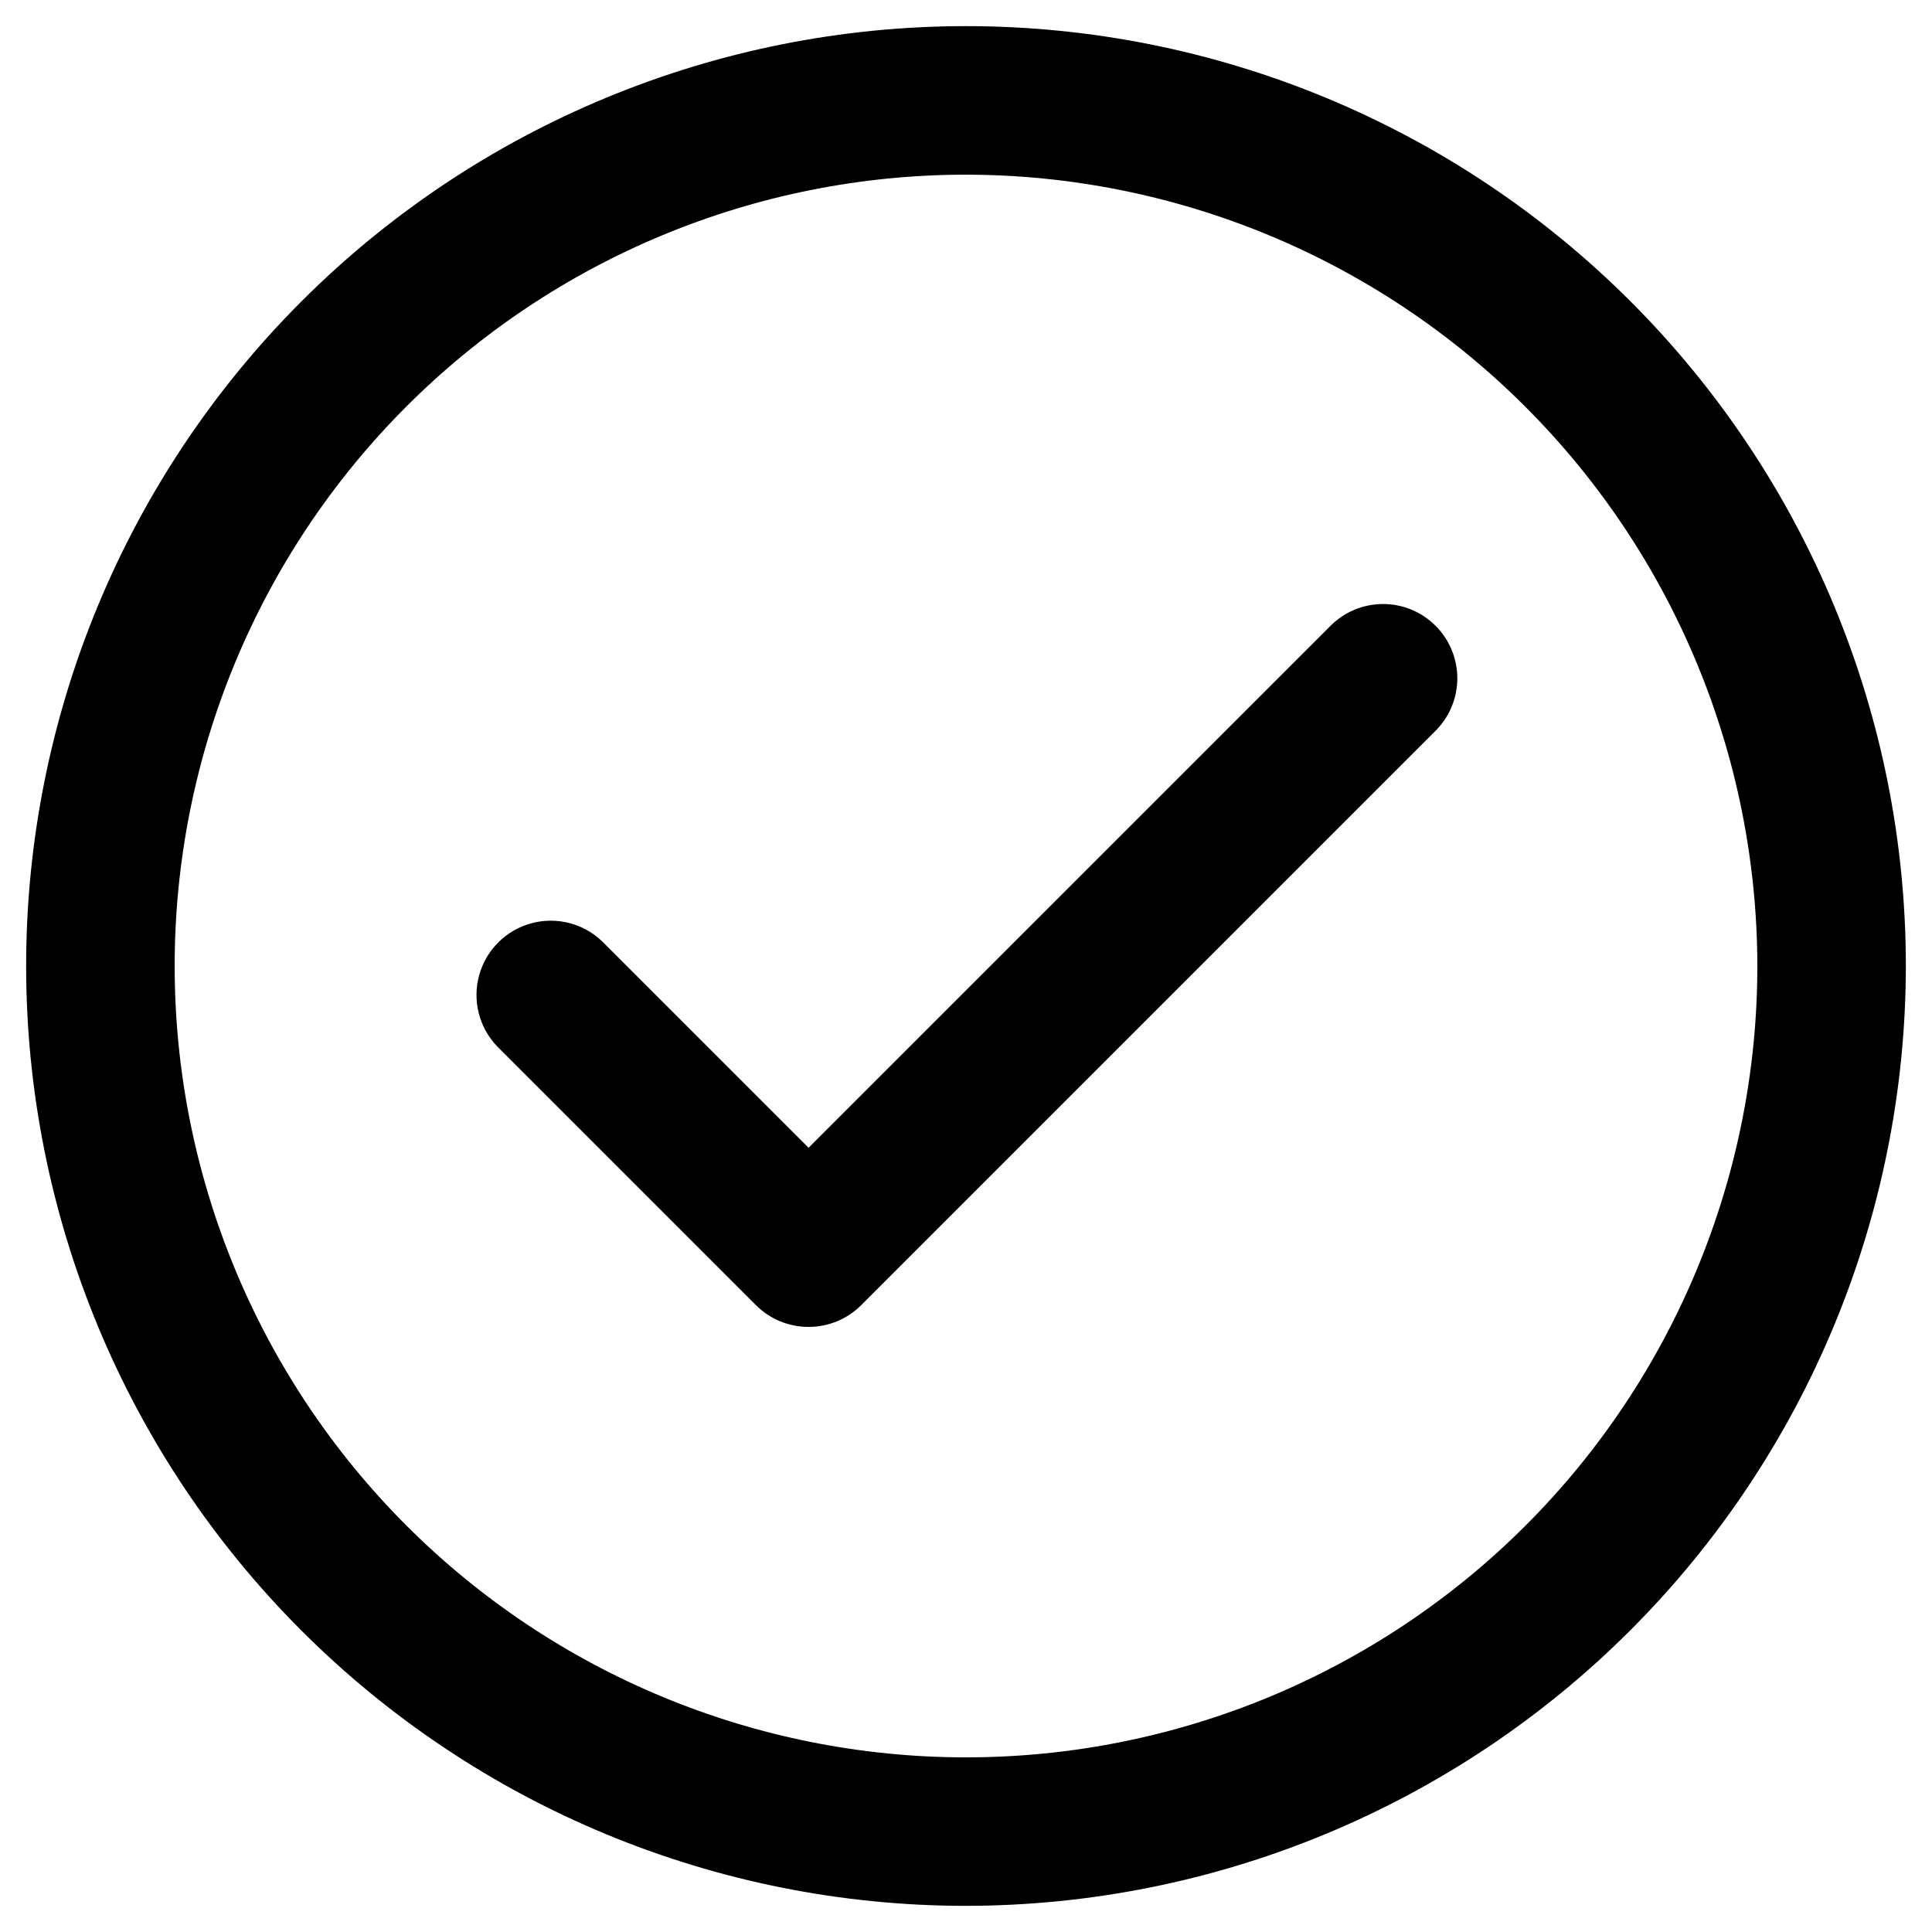
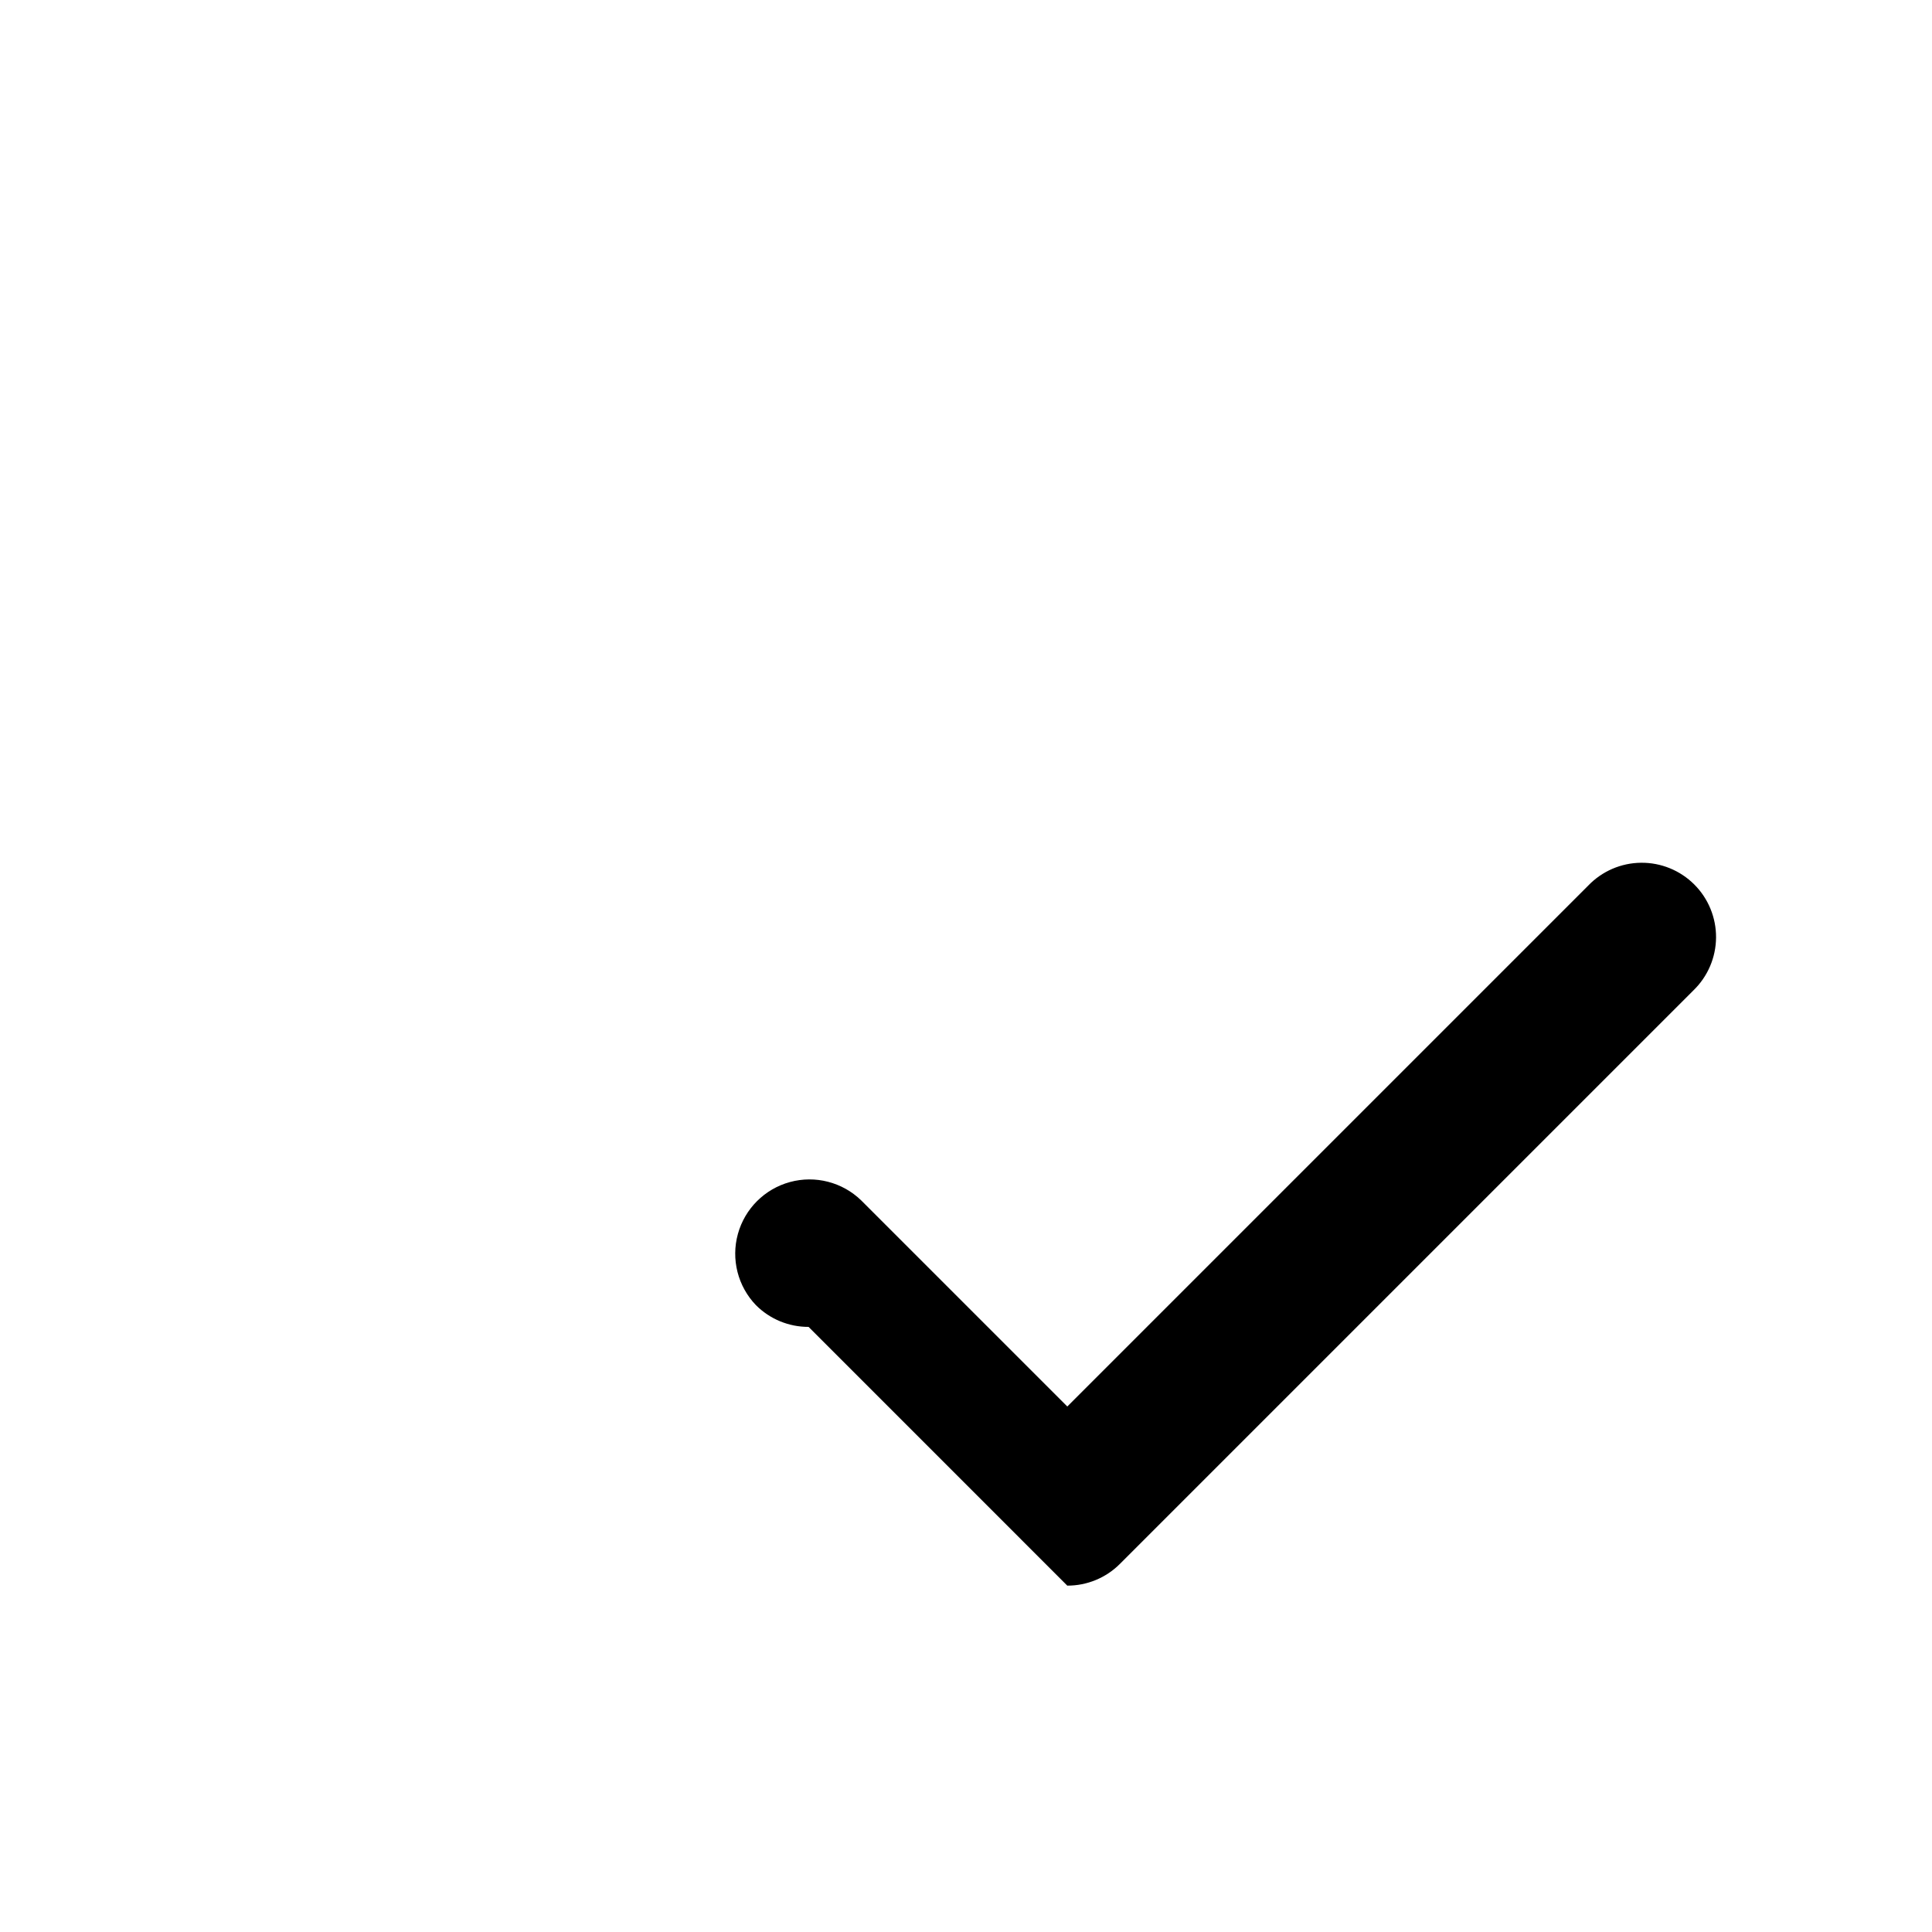
<svg xmlns="http://www.w3.org/2000/svg" fill="#000000" width="800px" height="800px" version="1.1" viewBox="144 144 512 512">
  <g>
-     <path d="m400 649.07c-66.059 0-129.41-26.242-176.12-72.953-46.711-46.707-72.953-110.06-72.953-176.12 0-66.059 26.242-129.41 72.953-176.12 46.711-46.711 110.06-72.953 176.12-72.953 66.055 0 129.41 26.242 176.12 72.953 46.711 46.711 72.953 110.06 72.953 176.12-0.062 66.035-26.324 129.35-73.02 176.05-46.699 46.695-110.02 72.957-176.05 73.02zm0-458.78c-55.621 0-108.96 22.094-148.29 61.422-39.328 39.328-61.422 92.668-61.422 148.29 0 55.617 22.094 108.96 61.422 148.29 39.328 39.328 92.668 61.426 148.29 61.426 55.617 0 108.96-22.098 148.29-61.426s61.426-92.668 61.426-148.29c-0.062-55.602-22.18-108.91-61.492-148.22-39.316-39.316-92.621-61.43-148.22-61.492z" />
-     <path d="m358.28 495.64c-5.227 0.016-10.242-2.051-13.934-5.746l-68.566-68.566c-4.82-5.004-6.644-12.184-4.797-18.883 1.848-6.699 7.09-11.93 13.797-13.758 6.703-1.828 13.875 0.016 18.867 4.852l54.633 54.633 138.07-138.07c3.664-3.805 8.699-5.977 13.977-6.027 5.277-0.055 10.355 2.016 14.094 5.742 3.738 3.727 5.82 8.801 5.785 14.078-0.039 5.277-2.195 10.32-5.988 13.992l-152.01 152.01c-3.695 3.695-8.711 5.762-13.934 5.746z" />
+     <path d="m358.28 495.64c-5.227 0.016-10.242-2.051-13.934-5.746c-4.82-5.004-6.644-12.184-4.797-18.883 1.848-6.699 7.09-11.93 13.797-13.758 6.703-1.828 13.875 0.016 18.867 4.852l54.633 54.633 138.07-138.07c3.664-3.805 8.699-5.977 13.977-6.027 5.277-0.055 10.355 2.016 14.094 5.742 3.738 3.727 5.82 8.801 5.785 14.078-0.039 5.277-2.195 10.32-5.988 13.992l-152.01 152.01c-3.695 3.695-8.711 5.762-13.934 5.746z" />
  </g>
</svg>